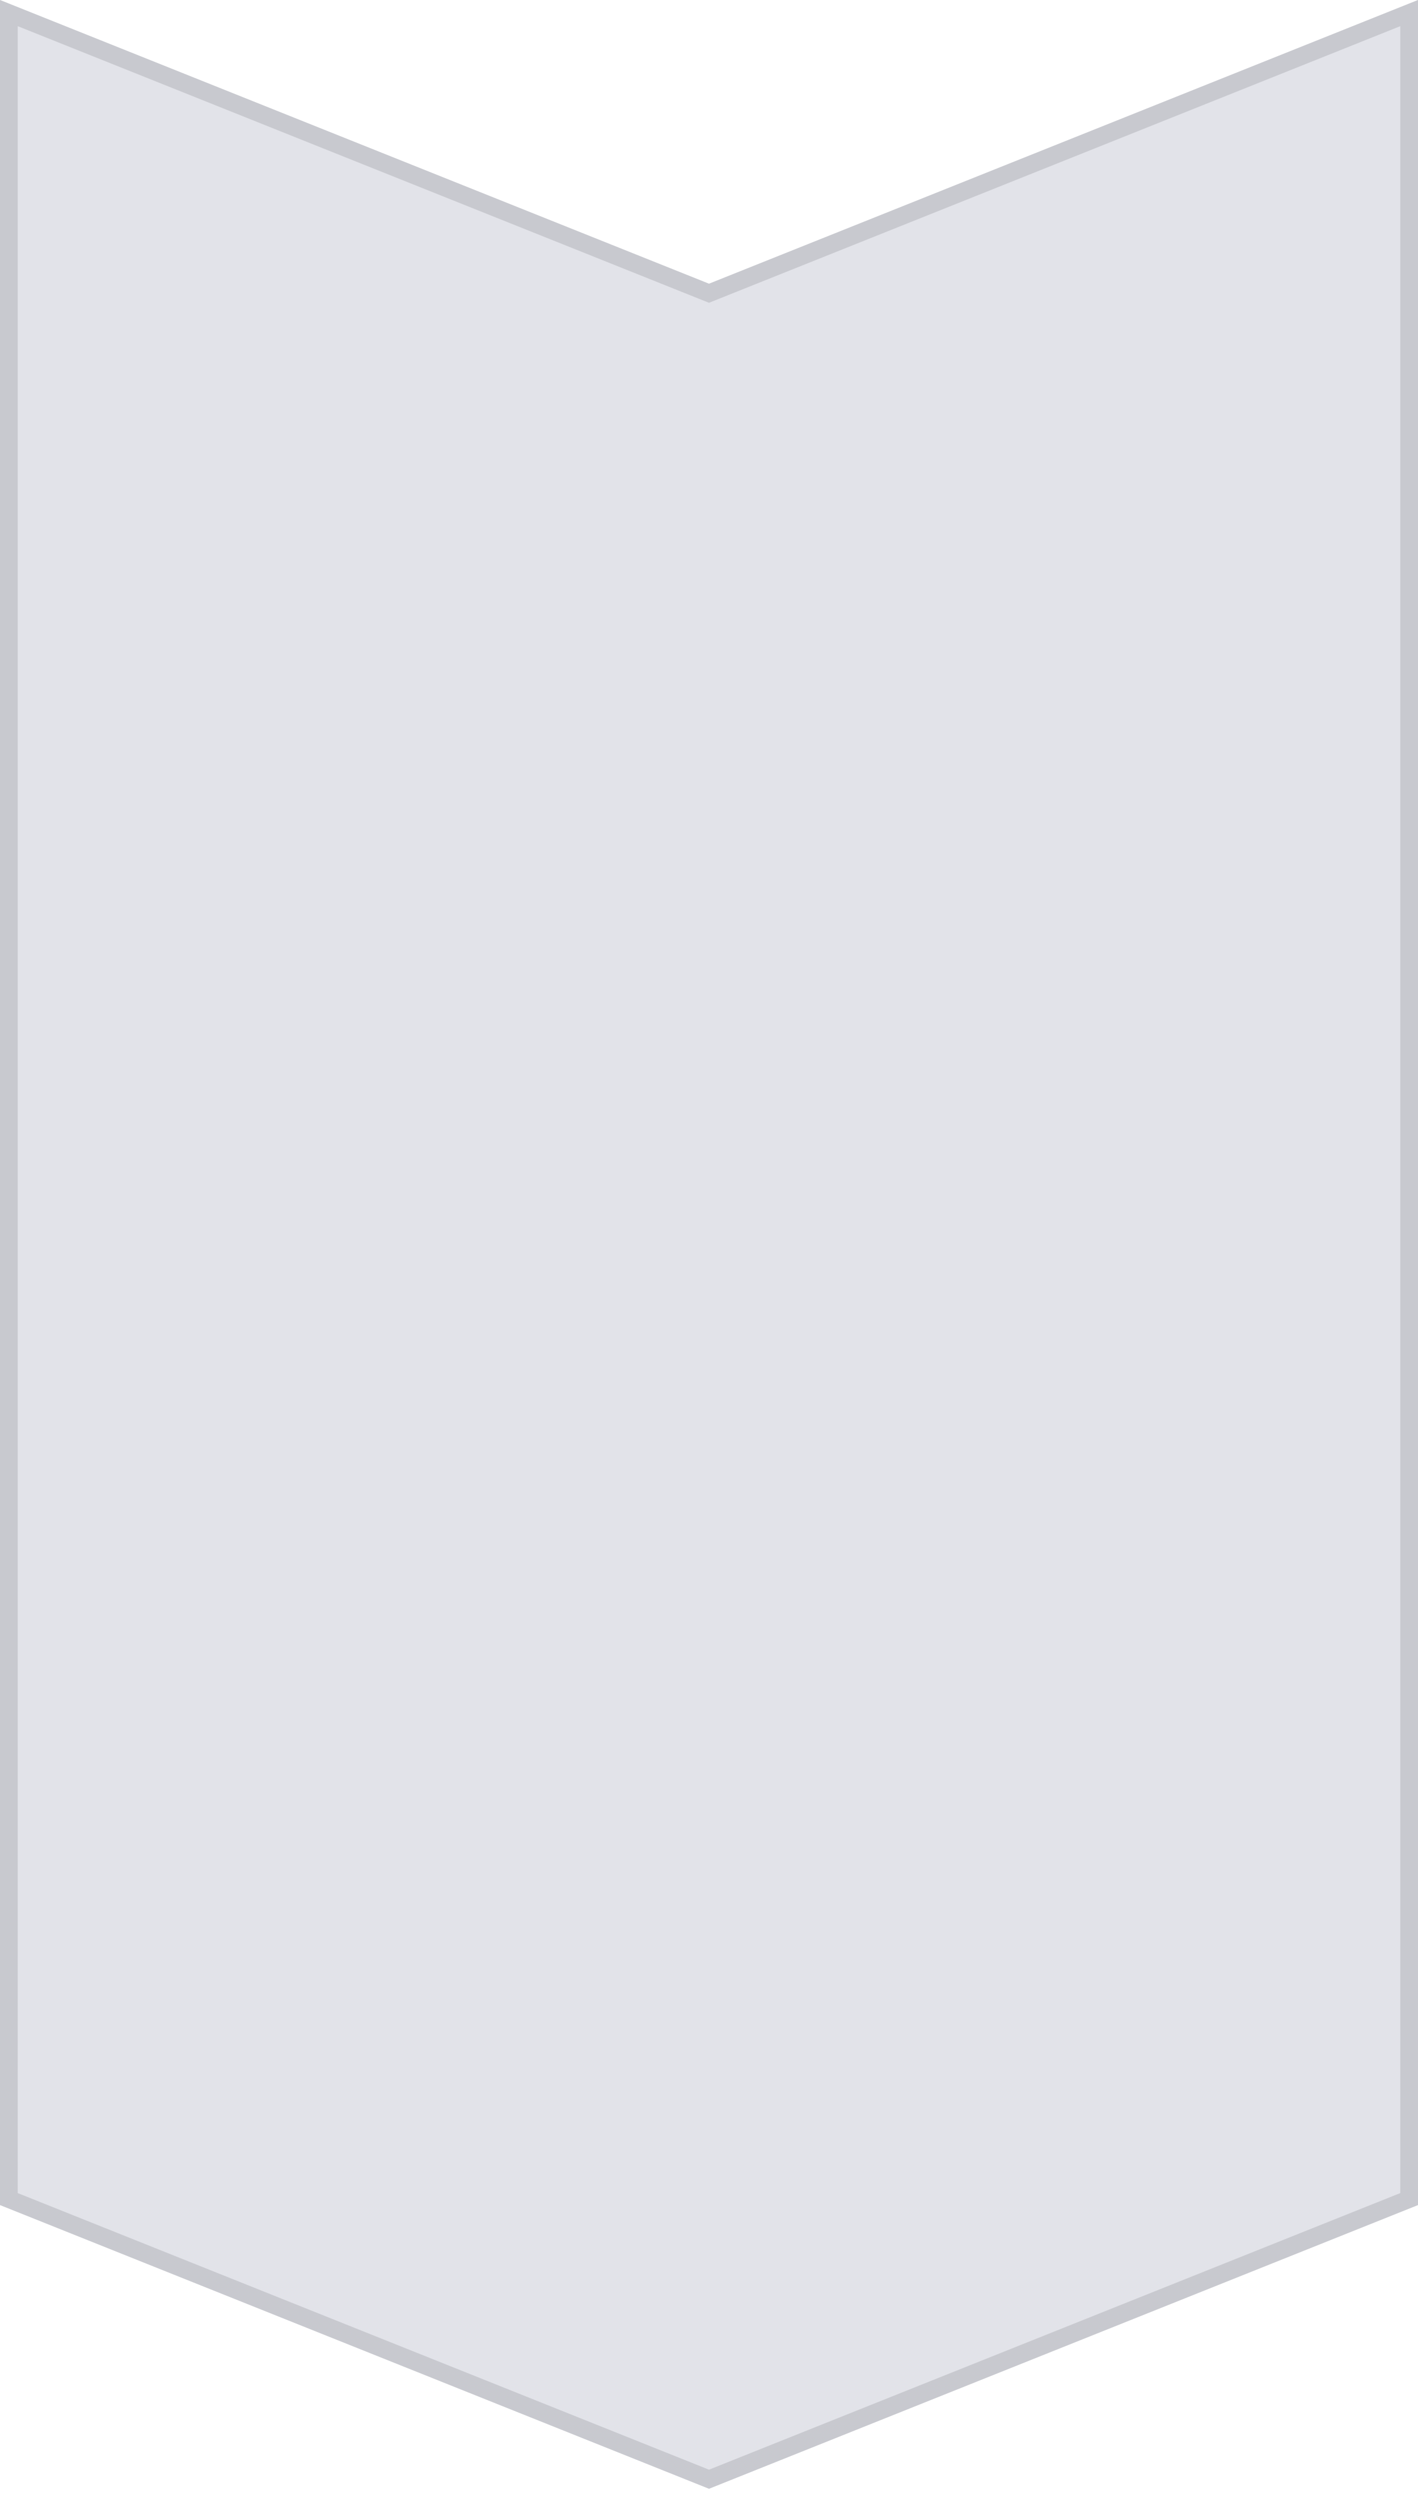
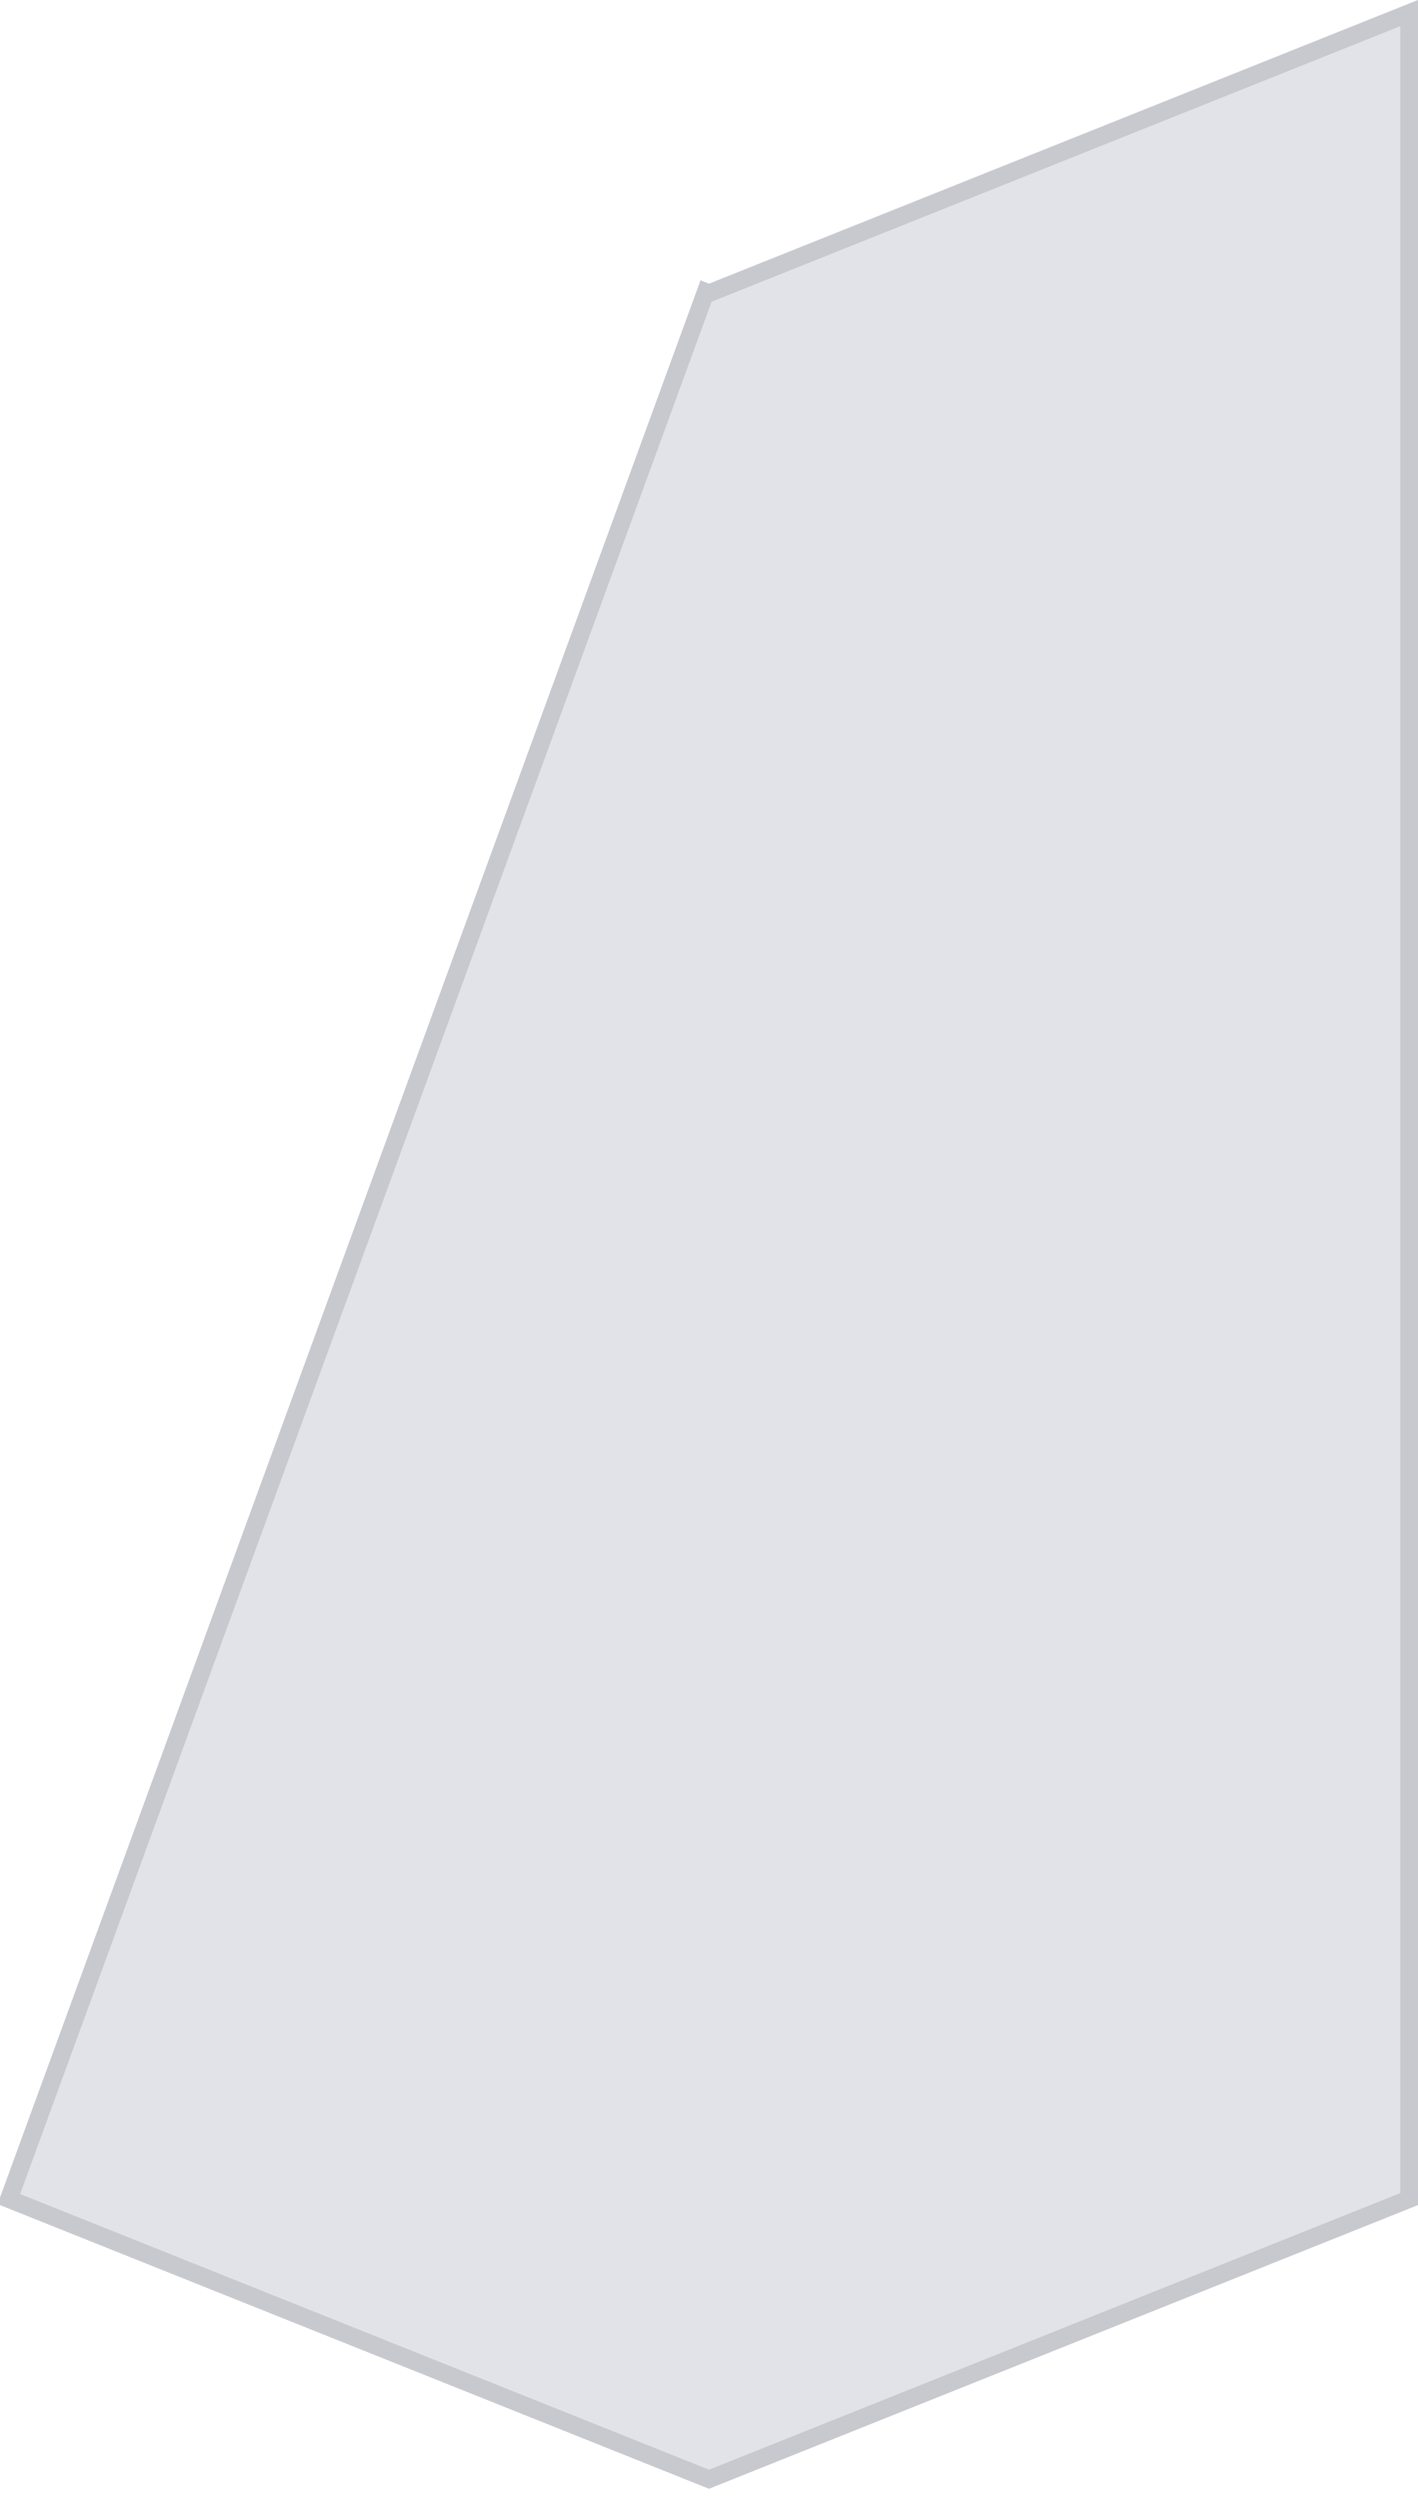
<svg xmlns="http://www.w3.org/2000/svg" width="80" height="141" viewBox="0 0 80 141" fill="none">
-   <path d="M79.5 124.021L40 139.821L0.5 124.021V0.737L39.815 16.464L40 16.538L40.185 16.464L79.5 0.737V124.021Z" fill="#E2E3E9" stroke="#C8C9CF" />
+   <path d="M79.5 124.021L40 139.821L0.5 124.021L39.815 16.464L40 16.538L40.185 16.464L79.5 0.737V124.021Z" fill="#E2E3E9" stroke="#C8C9CF" />
</svg>